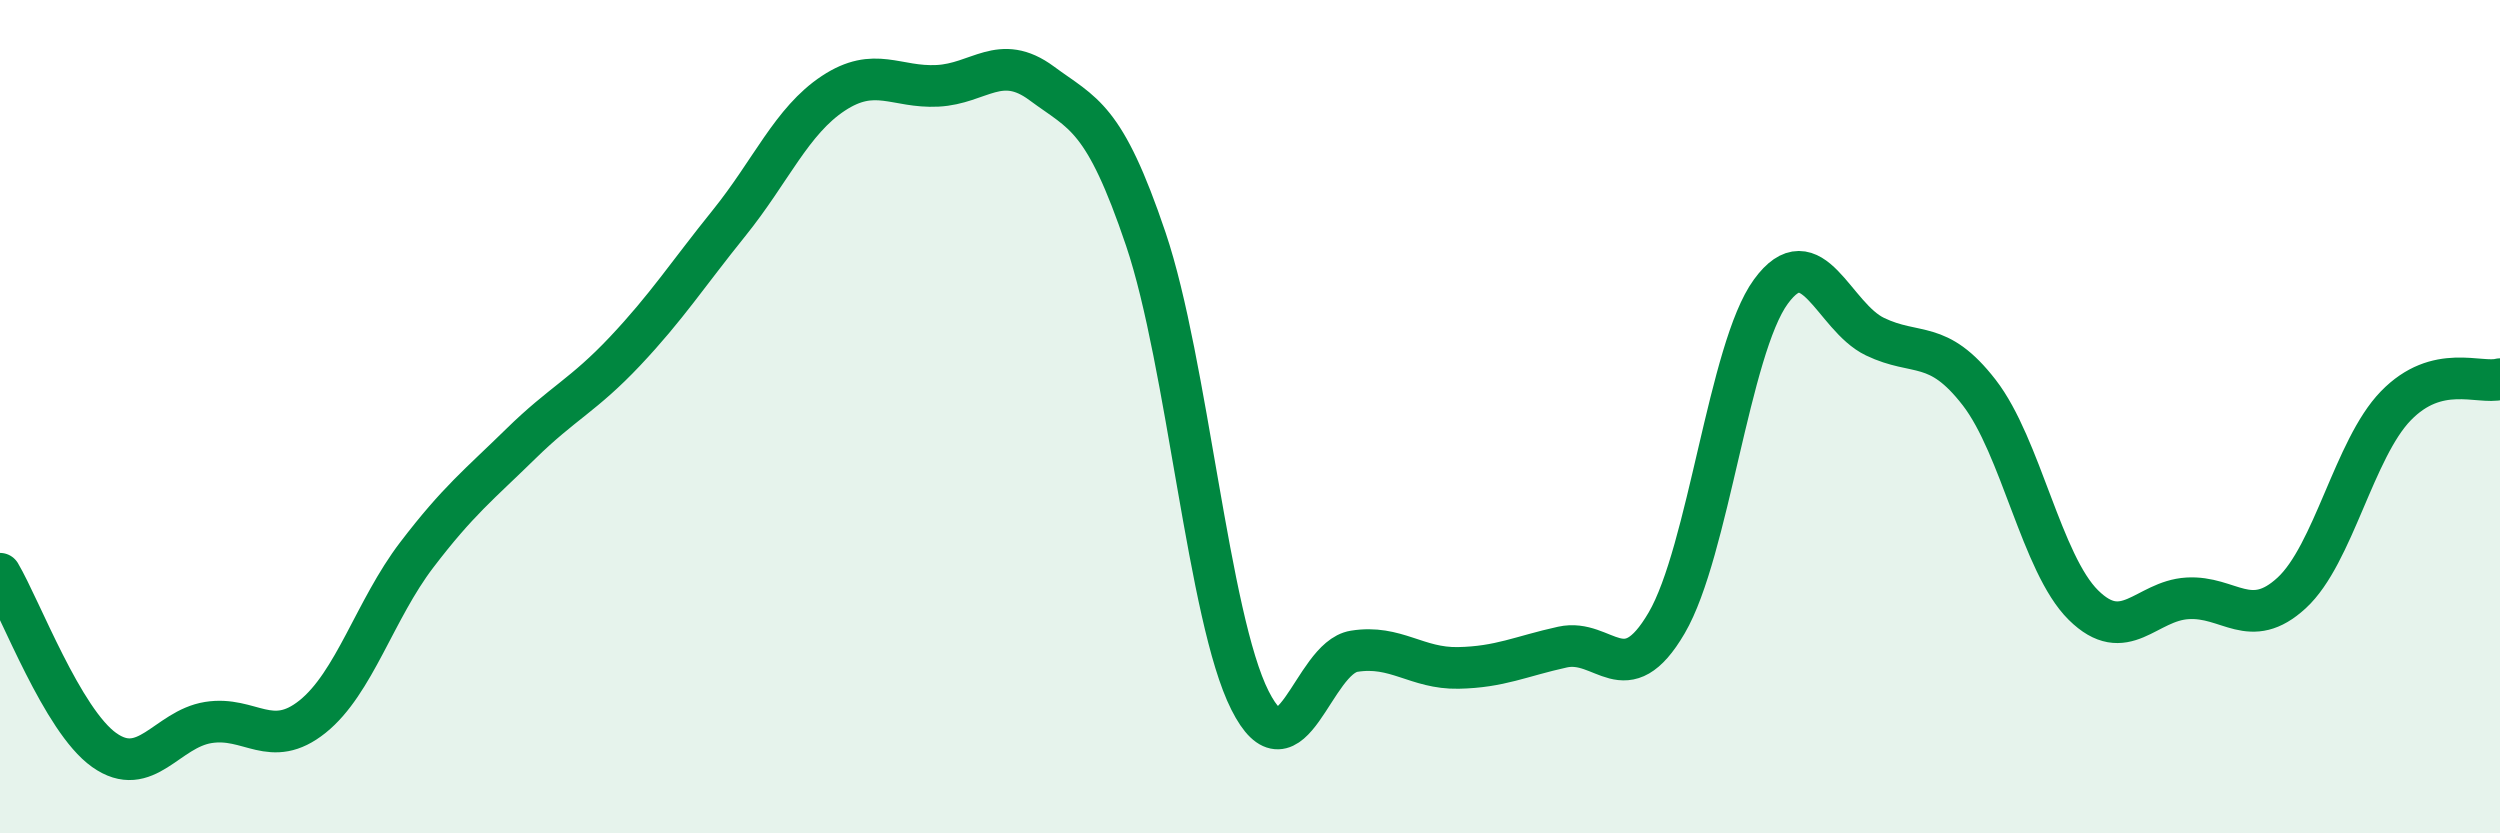
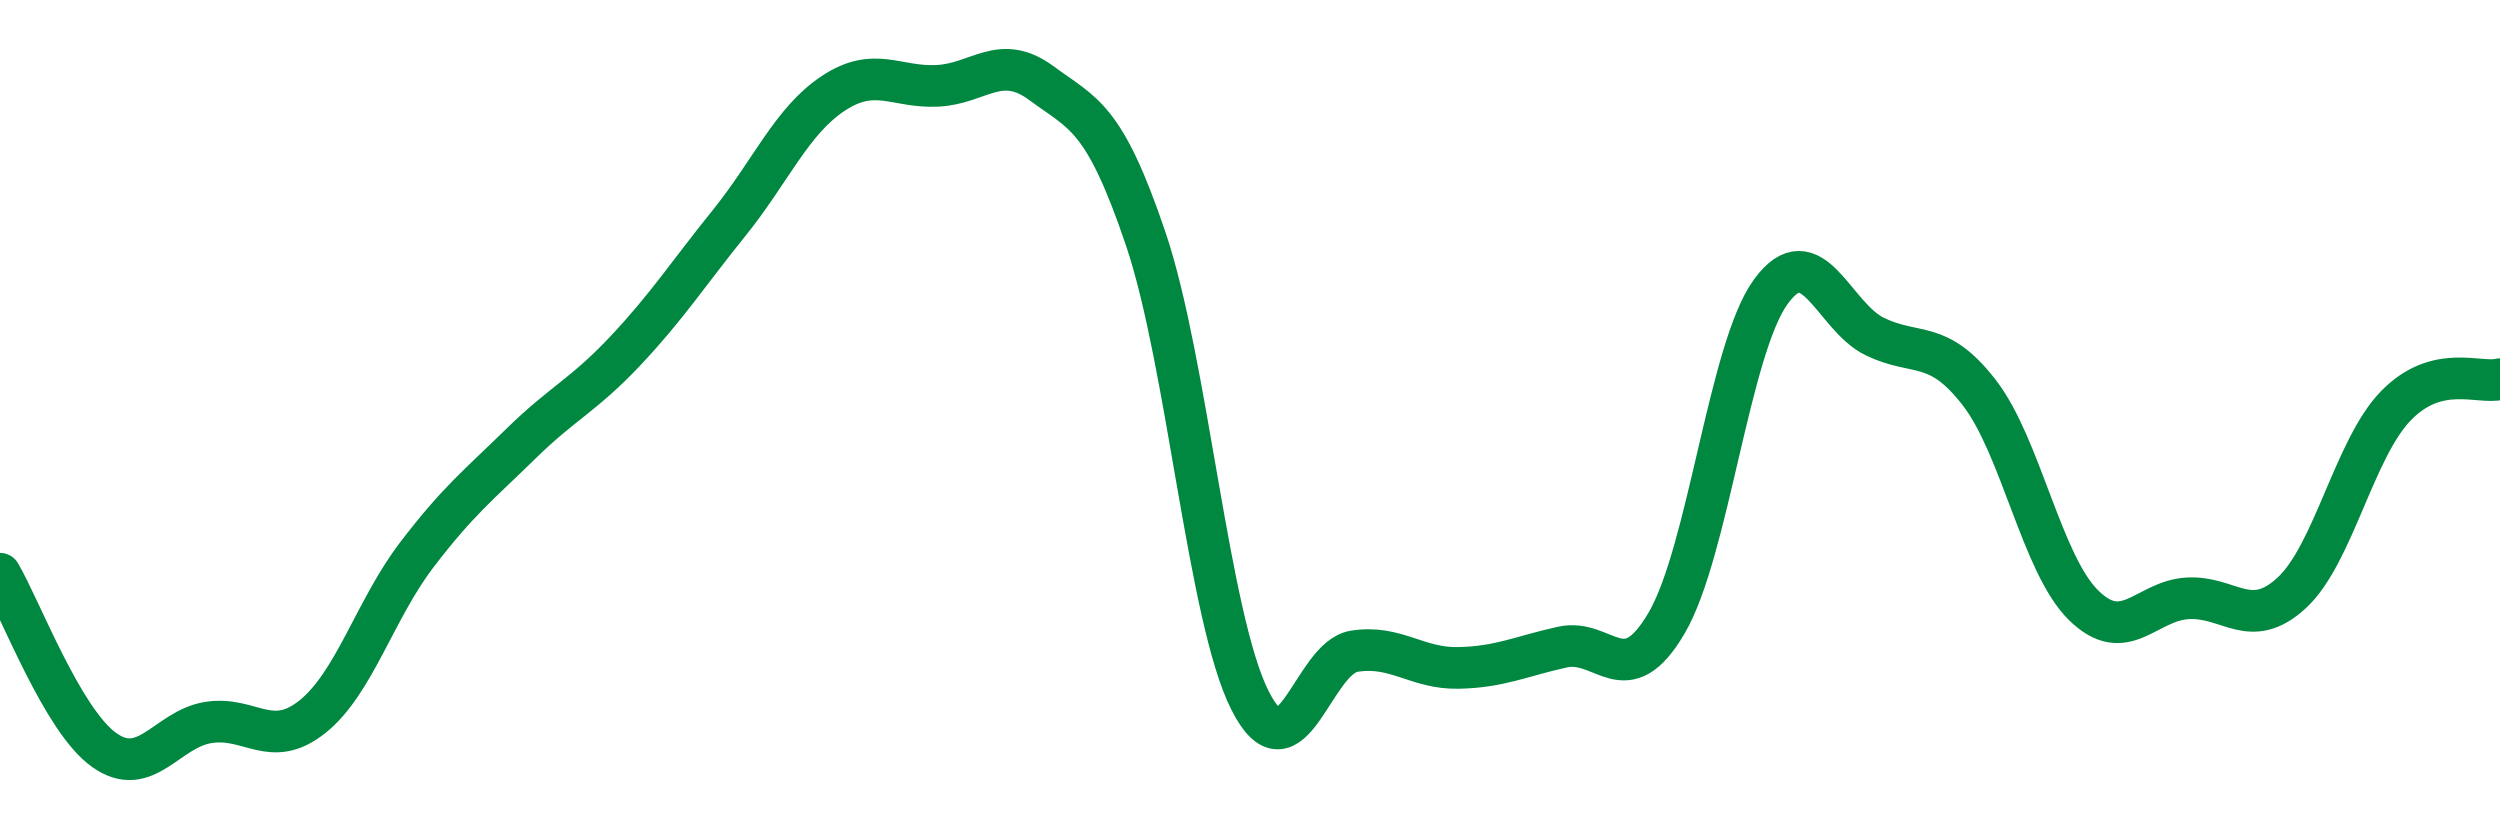
<svg xmlns="http://www.w3.org/2000/svg" width="60" height="20" viewBox="0 0 60 20">
-   <path d="M 0,13.77 C 0.5,14.62 1.5,17.29 2.5,18 C 3.5,18.71 4,17.5 5,17.34 C 6,17.18 6.5,18 7.5,17.2 C 8.5,16.4 9,14.63 10,13.32 C 11,12.01 11.5,11.63 12.5,10.65 C 13.5,9.67 14,9.49 15,8.43 C 16,7.37 16.5,6.59 17.5,5.35 C 18.5,4.11 19,2.9 20,2.24 C 21,1.58 21.5,2.11 22.5,2.06 C 23.5,2.01 24,1.26 25,2 C 26,2.74 26.5,2.78 27.5,5.74 C 28.5,8.7 29,14.83 30,16.81 C 31,18.79 31.5,15.79 32.5,15.63 C 33.5,15.47 34,16.05 35,16.03 C 36,16.01 36.5,15.75 37.5,15.53 C 38.5,15.31 39,16.66 40,14.95 C 41,13.24 41.5,8.37 42.5,7 C 43.5,5.63 44,7.6 45,8.08 C 46,8.56 46.5,8.13 47.5,9.42 C 48.5,10.71 49,13.53 50,14.52 C 51,15.51 51.5,14.42 52.5,14.36 C 53.5,14.3 54,15.15 55,14.23 C 56,13.31 56.5,10.77 57.5,9.74 C 58.5,8.71 59.5,9.23 60,9.1L60 20L0 20Z" fill="#008740" opacity="0.1" stroke-linecap="round" stroke-linejoin="round" />
  <path d="M 0,13.77 C 0.5,14.62 1.5,17.29 2.5,18 C 3.5,18.71 4,17.5 5,17.34 C 6,17.18 6.5,18 7.5,17.2 C 8.5,16.4 9,14.63 10,13.32 C 11,12.01 11.5,11.63 12.5,10.65 C 13.5,9.67 14,9.49 15,8.43 C 16,7.37 16.5,6.59 17.5,5.35 C 18.5,4.11 19,2.9 20,2.24 C 21,1.58 21.5,2.11 22.5,2.06 C 23.5,2.01 24,1.26 25,2 C 26,2.74 26.5,2.78 27.5,5.74 C 28.5,8.7 29,14.83 30,16.81 C 31,18.79 31.5,15.79 32.5,15.63 C 33.5,15.47 34,16.05 35,16.03 C 36,16.01 36.5,15.75 37.5,15.53 C 38.5,15.31 39,16.66 40,14.95 C 41,13.24 41.5,8.37 42.5,7 C 43.5,5.63 44,7.6 45,8.08 C 46,8.56 46.5,8.13 47.5,9.42 C 48.5,10.71 49,13.53 50,14.52 C 51,15.51 51.5,14.42 52.5,14.36 C 53.5,14.3 54,15.15 55,14.23 C 56,13.31 56.5,10.77 57.5,9.74 C 58.5,8.71 59.5,9.23 60,9.1" stroke="#008740" stroke-width="1" fill="none" stroke-linecap="round" stroke-linejoin="round" />
</svg>